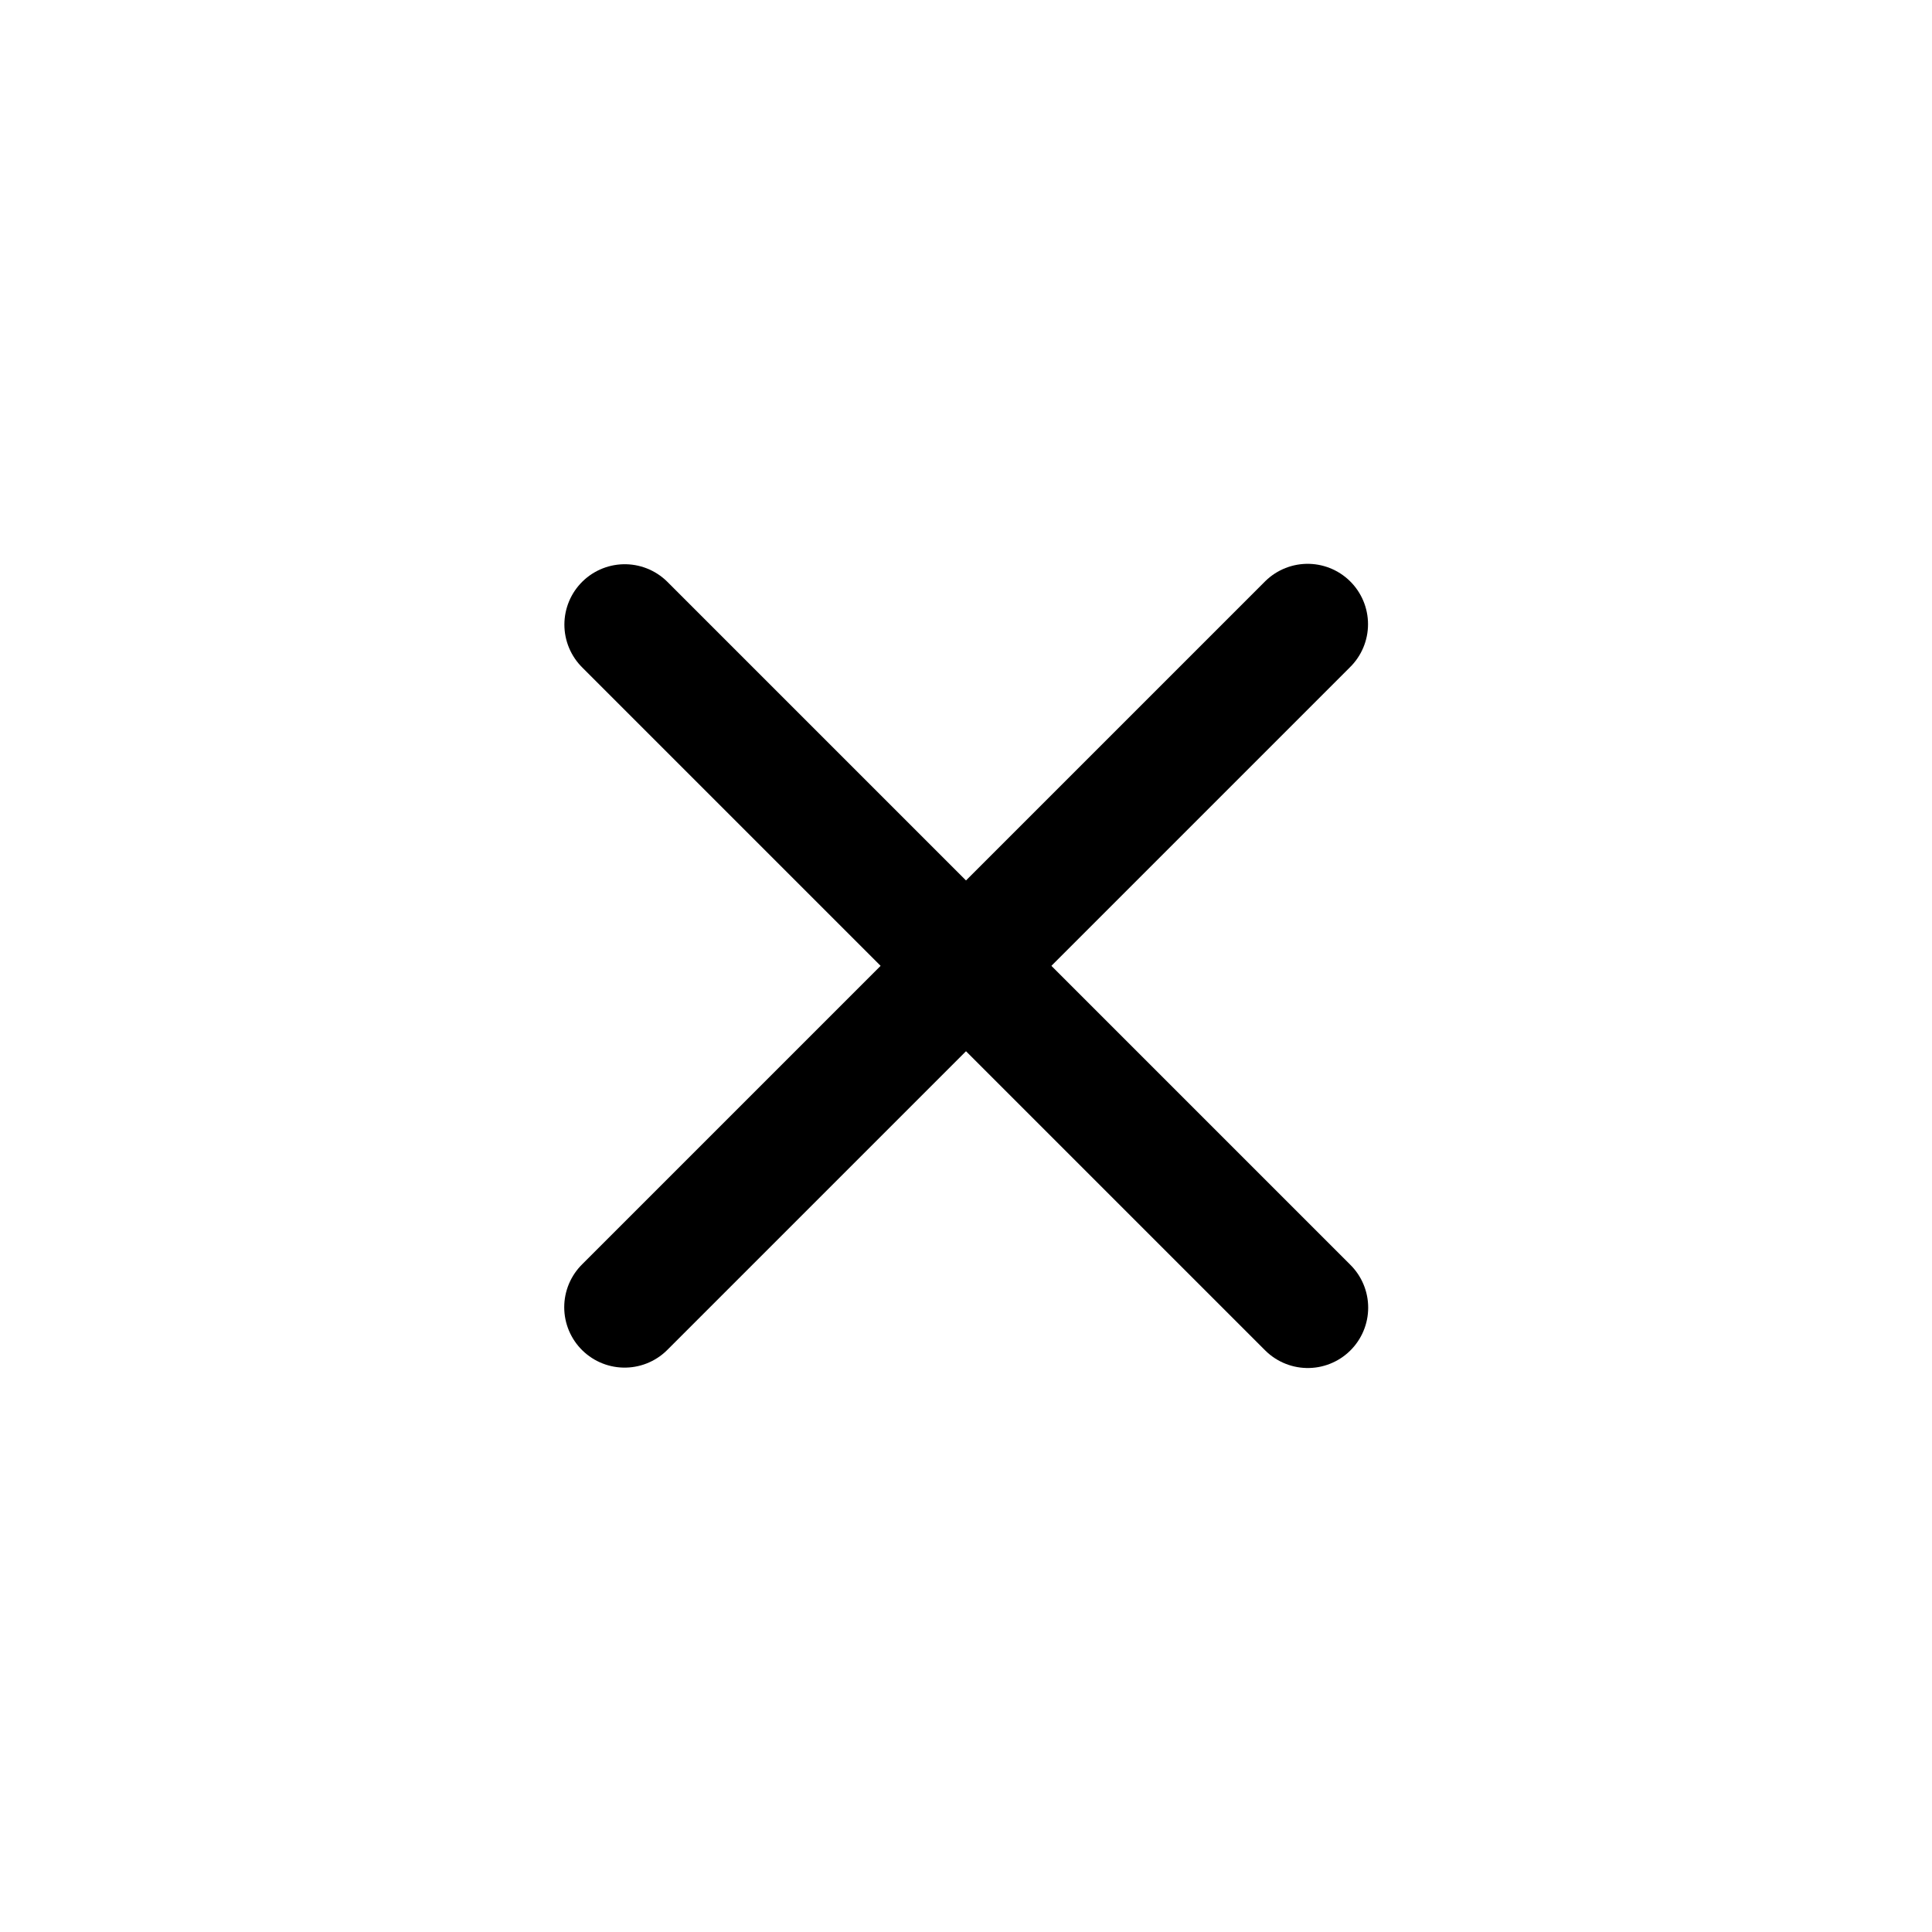
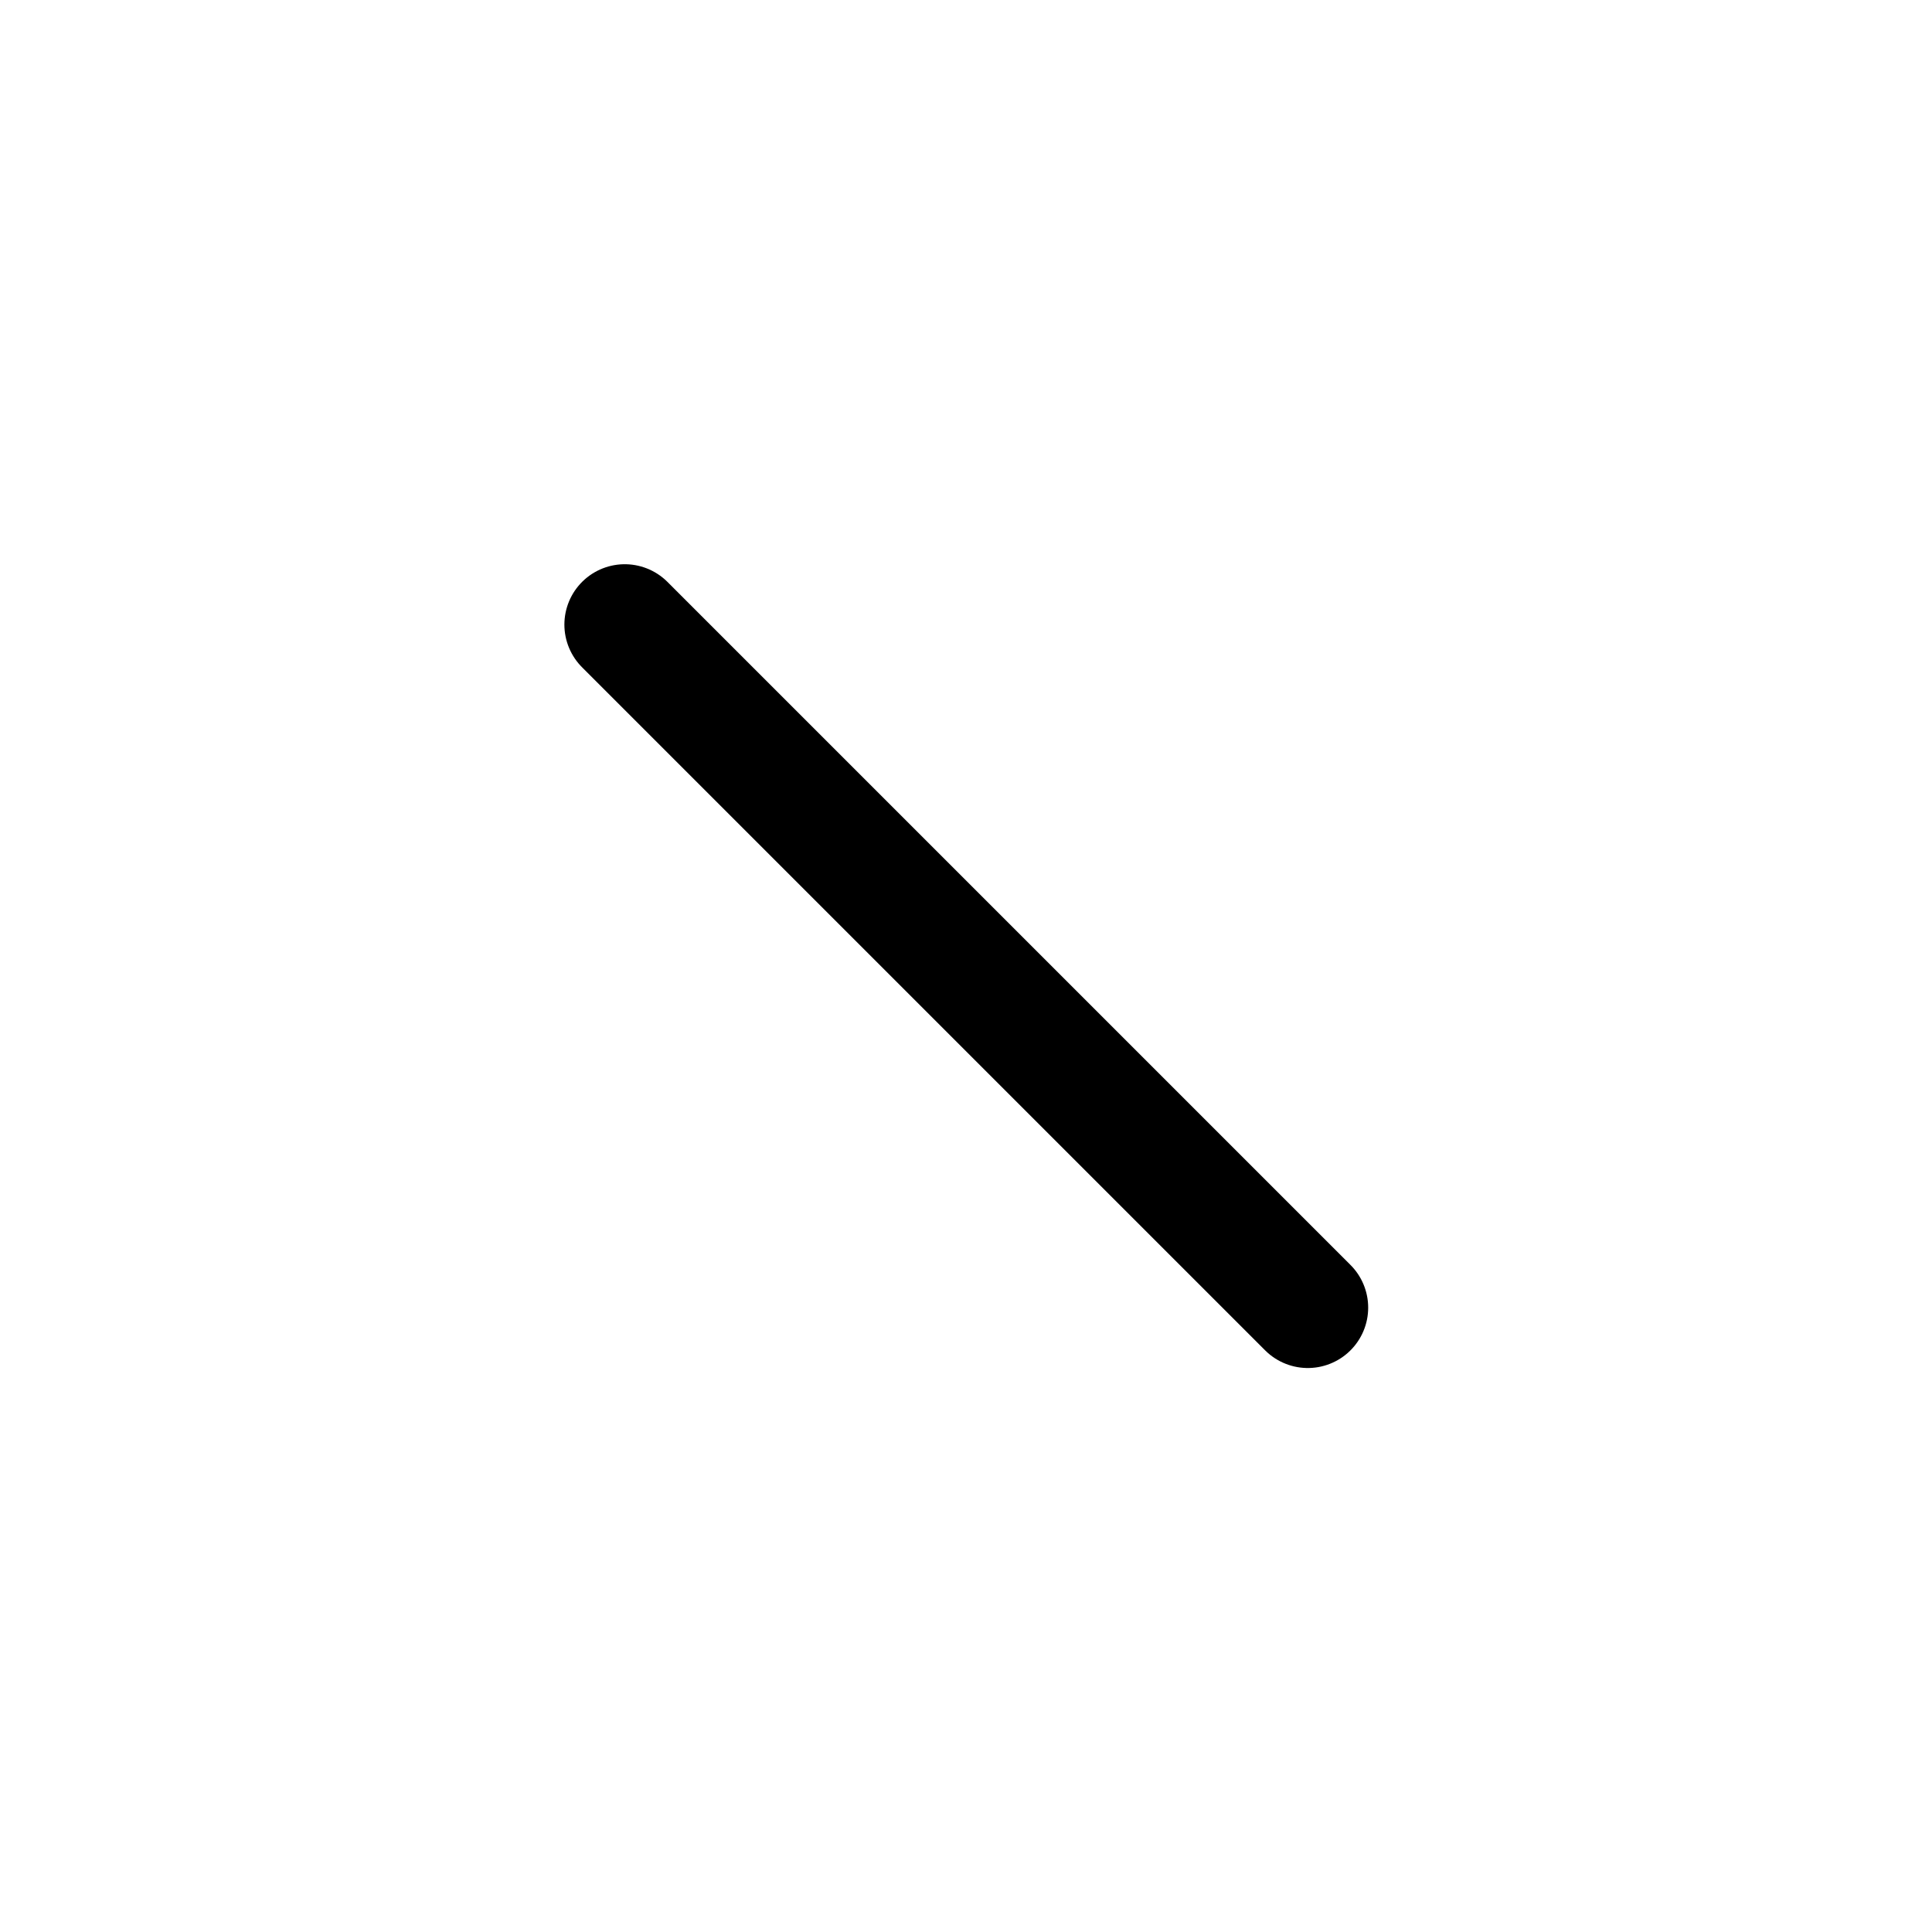
<svg xmlns="http://www.w3.org/2000/svg" width="24" height="24" viewBox="0 0 24 24" fill="none">
  <path d="M7.761 7.759L16.246 16.244" stroke="black" stroke-width="1.5" stroke-linecap="round" stroke-linejoin="round" />
-   <path d="M7.759 16.239L16.244 7.754" stroke="black" stroke-width="1.5" stroke-linecap="round" stroke-linejoin="round" />
</svg>